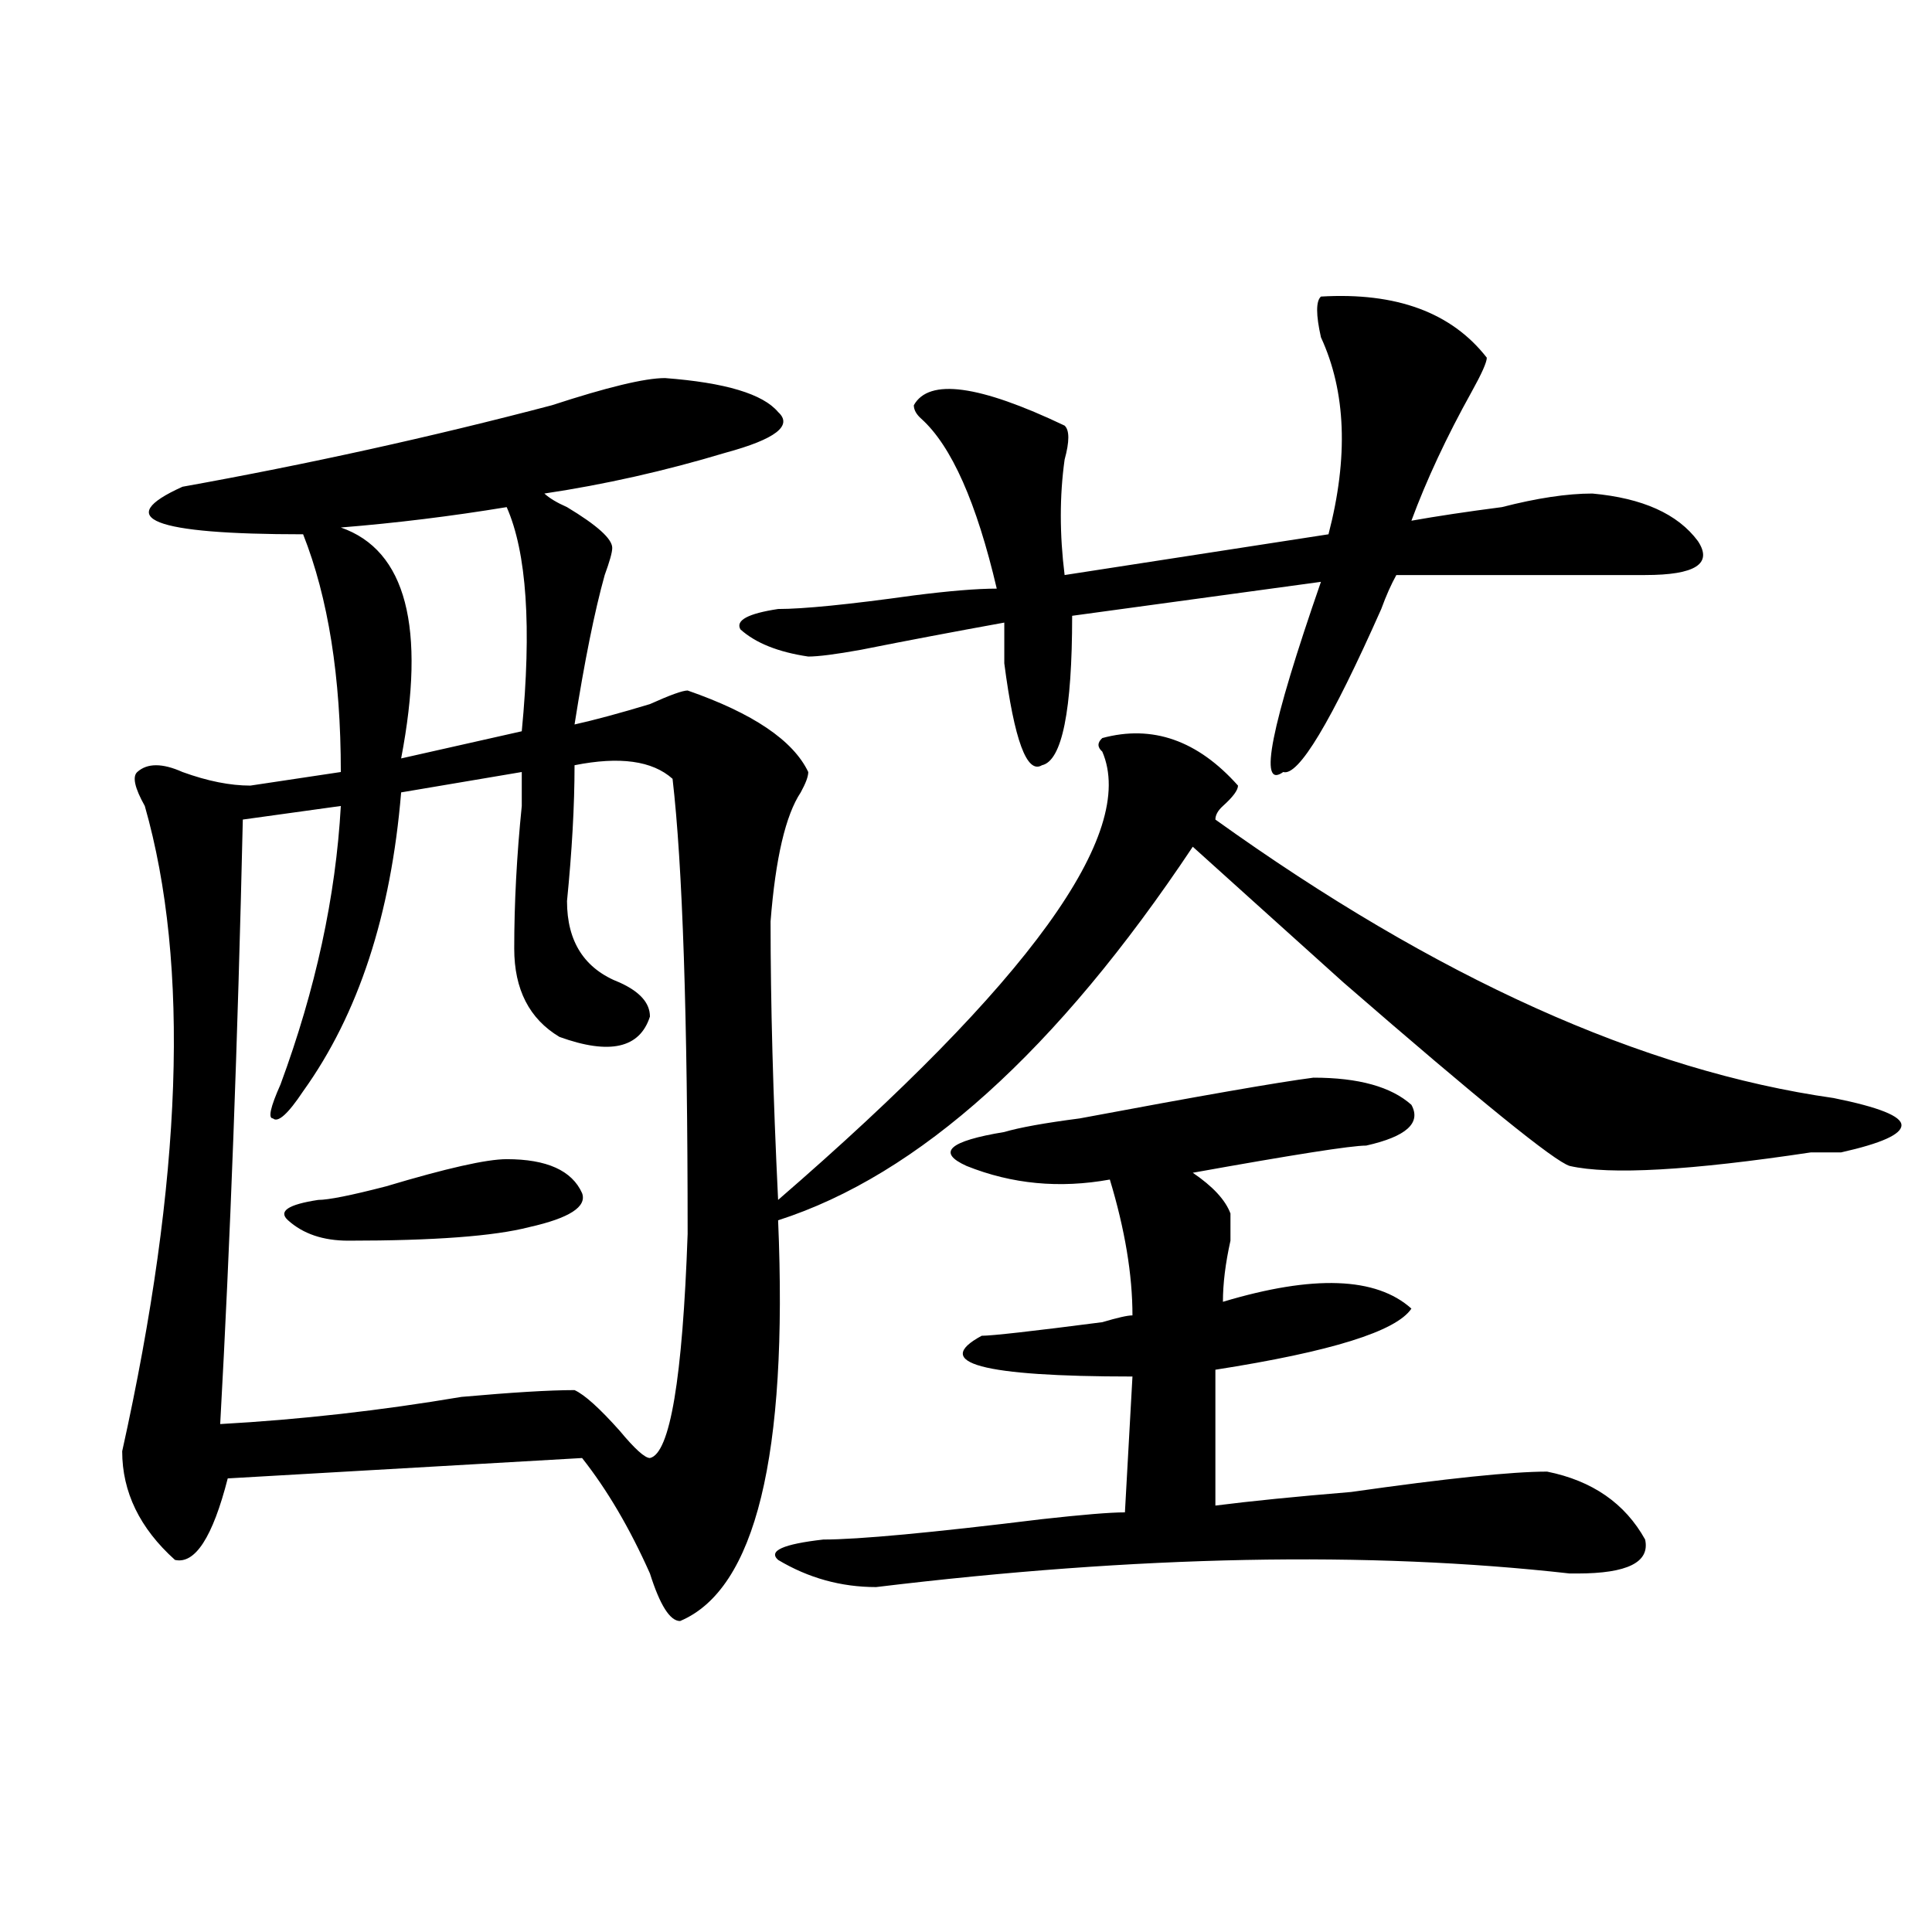
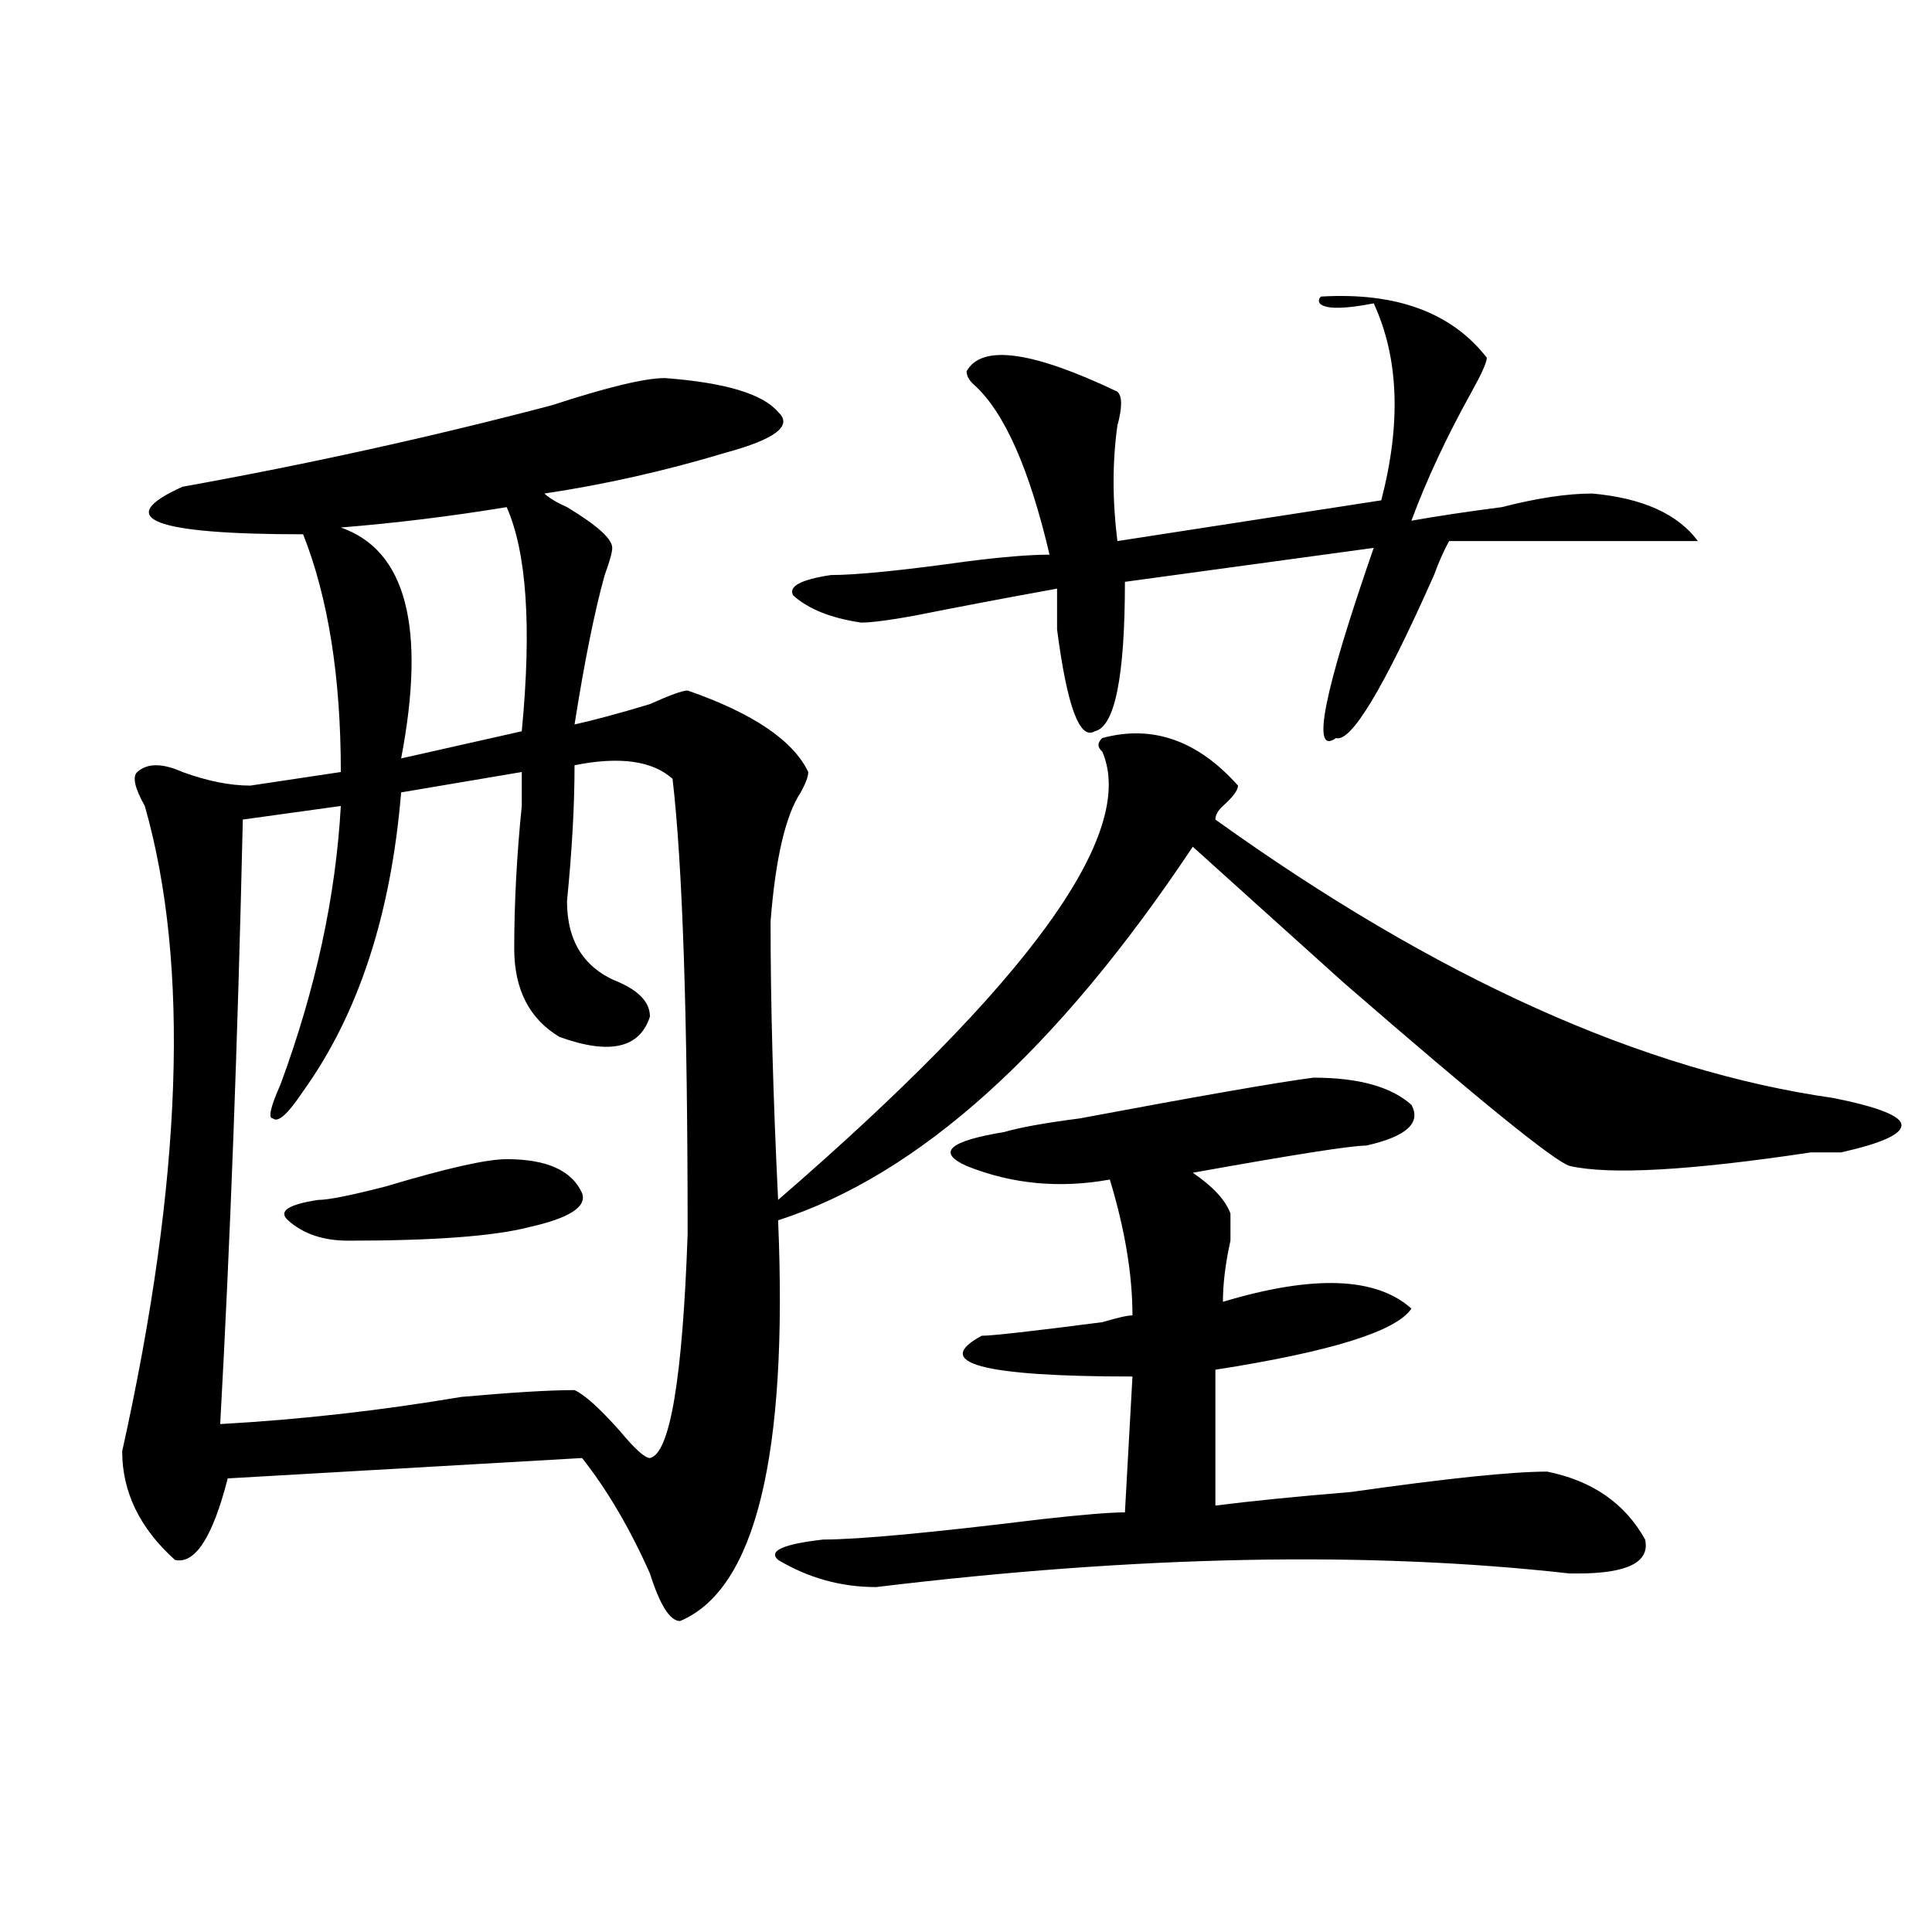
<svg xmlns="http://www.w3.org/2000/svg" version="1.1" id="图层_1" x="0px" y="0px" width="1000px" height="1000px" viewBox="0 0 1000 1000" enable-background="new 0 0 1000 1000" xml:space="preserve">
-   <path d="M344.211,195.687c31.219,2.362,50.73,8.24,58.535,17.578c7.805,7.031-1.342,14.063-27.316,21.094  c-31.219,9.393-62.438,16.425-93.656,21.094c2.561,2.362,6.463,4.724,11.707,7.031c15.609,9.393,23.414,16.425,23.414,21.094  c0,2.362-1.342,7.031-3.902,14.063c-5.244,18.787-10.427,44.55-15.609,77.344c10.365-2.307,23.414-5.823,39.023-10.547  c10.365-4.669,16.89-7.031,19.512-7.031c33.779,11.755,54.633,25.818,62.438,42.188c0,2.362-1.342,5.878-3.902,10.547  c-7.805,11.755-13.049,34.003-15.609,66.797c0,42.188,1.28,90.253,3.902,144.141c130.058-112.5,185.971-189.844,167.801-232.031  c-2.622-2.307-2.622-4.669,0-7.031c25.975-7.031,49.389,1.208,70.242,24.609c0,2.362-2.622,5.878-7.805,10.547  c-2.622,2.362-3.902,4.724-3.902,7.031c114.448,82.068,221.092,130.078,319.992,144.141c23.414,4.724,35.121,9.393,35.121,14.063  c0,4.724-10.427,9.393-31.219,14.063c-2.622,0-7.805,0-15.609,0c-62.438,9.393-104.083,11.755-124.875,7.031  c-7.805-2.307-46.828-33.948-117.07-94.922c-36.463-32.794-62.438-56.25-78.047-70.313  c-70.242,105.469-141.826,169.958-214.629,193.359c5.183,121.893-11.707,190.997-50.73,207.422c-5.244,0-10.427-8.24-15.609-24.609  c-10.427-23.401-22.134-43.341-35.121-59.766l-183.41,10.547c-7.805,30.487-16.951,44.55-27.316,42.188  c-18.231-16.37-27.316-35.156-27.316-56.25C94.461,610.531,98.363,499.24,74.949,417.172c-5.244-9.338-6.524-15.216-3.902-17.578  c5.183-4.669,12.987-4.669,23.414,0c12.987,4.724,24.694,7.031,35.121,7.031l46.828-7.031c0-49.219-6.524-90.198-19.512-123.047  c-78.047,0-98.9-8.185-62.438-24.609c64.998-11.7,128.777-25.763,191.215-42.188C314.272,200.411,333.784,195.687,344.211,195.687z   M297.383,396.078c0,21.094-1.342,44.55-3.902,70.313c0,21.094,9.085,35.156,27.316,42.188  c10.365,4.724,15.609,10.547,15.609,17.578c-5.244,16.425-20.854,19.94-46.828,10.547c-15.609-9.338-23.414-24.609-23.414-45.703  c0-23.401,1.28-48.01,3.902-73.828c0-9.338,0-15.216,0-17.578l-62.438,10.547c-5.244,63.281-22.134,114.862-50.73,154.688  c-7.805,11.755-13.049,16.425-15.609,14.063c-2.622,0-1.342-5.823,3.902-17.578c18.17-49.219,28.597-97.229,31.219-144.141  l-50.73,7.031c-2.622,114.862-6.524,219.177-11.707,312.891c41.584-2.307,83.229-7.031,124.875-14.063  c25.975-2.307,45.486-3.516,58.535-3.516c5.183,2.362,12.987,9.393,23.414,21.094c7.805,9.393,12.987,14.063,15.609,14.063  c10.365-2.307,16.89-40.979,19.512-116.016c0-112.5-2.622-190.997-7.805-235.547C337.687,393.771,320.797,391.409,297.383,396.078z   M262.262,599.984c20.792,0,33.779,5.878,39.023,17.578c2.561,7.031-6.524,12.909-27.316,17.578  c-18.231,4.724-49.45,7.031-93.656,7.031c-13.049,0-23.414-3.516-31.219-10.547c-5.244-4.669,0-8.185,15.609-10.547  c5.183,0,16.89-2.307,35.121-7.031C231.043,604.708,251.835,599.984,262.262,599.984z M262.262,262.484  c-28.658,4.724-57.255,8.24-85.852,10.547c33.779,11.755,44.206,51.581,31.219,119.531l62.438-14.063  C275.249,324.612,272.627,285.94,262.262,262.484z M683.715,153.5c39.023-2.307,67.62,8.24,85.852,31.641  c0,2.362-2.622,8.24-7.805,17.578c-13.049,23.456-23.414,45.703-31.219,66.797c12.987-2.307,28.597-4.669,46.828-7.031  c18.17-4.669,33.779-7.031,46.828-7.031c25.975,2.362,44.206,10.547,54.633,24.609c7.805,11.755-1.342,17.578-27.316,17.578  c-62.438,0-105.363,0-128.777,0c-2.622,4.724-5.244,10.547-7.805,17.578c-26.036,58.612-42.926,86.737-50.73,84.375  c-13.049,9.393-6.524-23.401,19.512-98.438l-128.777,17.578c0,49.219-5.244,75.037-15.609,77.344  c-7.805,4.724-14.329-12.854-19.512-52.734c0-9.338,0-16.37,0-21.094c-26.036,4.724-50.73,9.393-74.145,14.063  c-13.049,2.362-22.134,3.516-27.316,3.516c-15.609-2.307-27.316-7.031-35.121-14.063c-2.622-4.669,3.902-8.185,19.512-10.547  c12.987,0,36.401-2.307,70.242-7.031c18.17-2.307,32.499-3.516,42.926-3.516c-10.427-44.495-23.414-73.828-39.023-87.891  c-2.622-2.307-3.902-4.669-3.902-7.031c7.805-14.063,33.779-10.547,78.047,10.547c2.561,2.362,2.561,8.24,0,17.578  c-2.622,18.787-2.622,38.672,0,59.766l136.582-21.094c10.365-39.825,9.085-73.828-3.902-101.953  C681.093,162.893,681.093,155.862,683.715,153.5z M679.813,557.797c23.414,0,40.304,4.724,50.73,14.063  c5.183,9.393-2.622,16.425-23.414,21.094c-7.805,0-37.743,4.724-89.754,14.063c10.365,7.031,16.89,14.063,19.512,21.094  c0,2.362,0,7.031,0,14.063c-2.622,11.755-3.902,22.302-3.902,31.641c46.828-14.063,79.327-12.854,97.559,3.516  c-7.805,11.755-41.646,22.302-101.461,31.641v70.313c18.17-2.307,41.584-4.669,70.242-7.031  c49.389-7.031,83.229-10.547,101.461-10.547c23.414,4.724,40.304,16.425,50.73,35.156c2.561,11.755-9.146,17.578-35.121,17.578  h-3.902c-104.083-11.7-223.775-9.338-359.016,7.031c-18.231,0-35.121-4.724-50.73-14.063c-5.244-4.669,2.561-8.185,23.414-10.547  c18.17,0,55.913-3.516,113.168-10.547c20.792-2.307,35.121-3.516,42.926-3.516l3.902-70.313c-78.047,0-104.083-7.031-78.047-21.094  c5.183,0,25.975-2.307,62.438-7.031c7.805-2.307,12.987-3.516,15.609-3.516c0-21.094-3.902-44.495-11.707-70.313  c-26.036,4.724-50.73,2.362-74.145-7.031c-15.609-7.031-9.146-12.854,19.512-17.578c7.805-2.307,20.792-4.669,39.023-7.031  C621.277,567.19,661.581,560.159,679.813,557.797z" />
+   <path d="M344.211,195.687c31.219,2.362,50.73,8.24,58.535,17.578c7.805,7.031-1.342,14.063-27.316,21.094  c-31.219,9.393-62.438,16.425-93.656,21.094c2.561,2.362,6.463,4.724,11.707,7.031c15.609,9.393,23.414,16.425,23.414,21.094  c0,2.362-1.342,7.031-3.902,14.063c-5.244,18.787-10.427,44.55-15.609,77.344c10.365-2.307,23.414-5.823,39.023-10.547  c10.365-4.669,16.89-7.031,19.512-7.031c33.779,11.755,54.633,25.818,62.438,42.188c0,2.362-1.342,5.878-3.902,10.547  c-7.805,11.755-13.049,34.003-15.609,66.797c0,42.188,1.28,90.253,3.902,144.141c130.058-112.5,185.971-189.844,167.801-232.031  c-2.622-2.307-2.622-4.669,0-7.031c25.975-7.031,49.389,1.208,70.242,24.609c0,2.362-2.622,5.878-7.805,10.547  c-2.622,2.362-3.902,4.724-3.902,7.031c114.448,82.068,221.092,130.078,319.992,144.141c23.414,4.724,35.121,9.393,35.121,14.063  c0,4.724-10.427,9.393-31.219,14.063c-2.622,0-7.805,0-15.609,0c-62.438,9.393-104.083,11.755-124.875,7.031  c-7.805-2.307-46.828-33.948-117.07-94.922c-36.463-32.794-62.438-56.25-78.047-70.313  c-70.242,105.469-141.826,169.958-214.629,193.359c5.183,121.893-11.707,190.997-50.73,207.422c-5.244,0-10.427-8.24-15.609-24.609  c-10.427-23.401-22.134-43.341-35.121-59.766l-183.41,10.547c-7.805,30.487-16.951,44.55-27.316,42.188  c-18.231-16.37-27.316-35.156-27.316-56.25C94.461,610.531,98.363,499.24,74.949,417.172c-5.244-9.338-6.524-15.216-3.902-17.578  c5.183-4.669,12.987-4.669,23.414,0c12.987,4.724,24.694,7.031,35.121,7.031l46.828-7.031c0-49.219-6.524-90.198-19.512-123.047  c-78.047,0-98.9-8.185-62.438-24.609c64.998-11.7,128.777-25.763,191.215-42.188C314.272,200.411,333.784,195.687,344.211,195.687z   M297.383,396.078c0,21.094-1.342,44.55-3.902,70.313c0,21.094,9.085,35.156,27.316,42.188  c10.365,4.724,15.609,10.547,15.609,17.578c-5.244,16.425-20.854,19.94-46.828,10.547c-15.609-9.338-23.414-24.609-23.414-45.703  c0-23.401,1.28-48.01,3.902-73.828c0-9.338,0-15.216,0-17.578l-62.438,10.547c-5.244,63.281-22.134,114.862-50.73,154.688  c-7.805,11.755-13.049,16.425-15.609,14.063c-2.622,0-1.342-5.823,3.902-17.578c18.17-49.219,28.597-97.229,31.219-144.141  l-50.73,7.031c-2.622,114.862-6.524,219.177-11.707,312.891c41.584-2.307,83.229-7.031,124.875-14.063  c25.975-2.307,45.486-3.516,58.535-3.516c5.183,2.362,12.987,9.393,23.414,21.094c7.805,9.393,12.987,14.063,15.609,14.063  c10.365-2.307,16.89-40.979,19.512-116.016c0-112.5-2.622-190.997-7.805-235.547C337.687,393.771,320.797,391.409,297.383,396.078z   M262.262,599.984c20.792,0,33.779,5.878,39.023,17.578c2.561,7.031-6.524,12.909-27.316,17.578  c-18.231,4.724-49.45,7.031-93.656,7.031c-13.049,0-23.414-3.516-31.219-10.547c-5.244-4.669,0-8.185,15.609-10.547  c5.183,0,16.89-2.307,35.121-7.031C231.043,604.708,251.835,599.984,262.262,599.984z M262.262,262.484  c-28.658,4.724-57.255,8.24-85.852,10.547c33.779,11.755,44.206,51.581,31.219,119.531l62.438-14.063  C275.249,324.612,272.627,285.94,262.262,262.484z M683.715,153.5c39.023-2.307,67.62,8.24,85.852,31.641  c0,2.362-2.622,8.24-7.805,17.578c-13.049,23.456-23.414,45.703-31.219,66.797c12.987-2.307,28.597-4.669,46.828-7.031  c18.17-4.669,33.779-7.031,46.828-7.031c25.975,2.362,44.206,10.547,54.633,24.609c-62.438,0-105.363,0-128.777,0c-2.622,4.724-5.244,10.547-7.805,17.578c-26.036,58.612-42.926,86.737-50.73,84.375  c-13.049,9.393-6.524-23.401,19.512-98.438l-128.777,17.578c0,49.219-5.244,75.037-15.609,77.344  c-7.805,4.724-14.329-12.854-19.512-52.734c0-9.338,0-16.37,0-21.094c-26.036,4.724-50.73,9.393-74.145,14.063  c-13.049,2.362-22.134,3.516-27.316,3.516c-15.609-2.307-27.316-7.031-35.121-14.063c-2.622-4.669,3.902-8.185,19.512-10.547  c12.987,0,36.401-2.307,70.242-7.031c18.17-2.307,32.499-3.516,42.926-3.516c-10.427-44.495-23.414-73.828-39.023-87.891  c-2.622-2.307-3.902-4.669-3.902-7.031c7.805-14.063,33.779-10.547,78.047,10.547c2.561,2.362,2.561,8.24,0,17.578  c-2.622,18.787-2.622,38.672,0,59.766l136.582-21.094c10.365-39.825,9.085-73.828-3.902-101.953  C681.093,162.893,681.093,155.862,683.715,153.5z M679.813,557.797c23.414,0,40.304,4.724,50.73,14.063  c5.183,9.393-2.622,16.425-23.414,21.094c-7.805,0-37.743,4.724-89.754,14.063c10.365,7.031,16.89,14.063,19.512,21.094  c0,2.362,0,7.031,0,14.063c-2.622,11.755-3.902,22.302-3.902,31.641c46.828-14.063,79.327-12.854,97.559,3.516  c-7.805,11.755-41.646,22.302-101.461,31.641v70.313c18.17-2.307,41.584-4.669,70.242-7.031  c49.389-7.031,83.229-10.547,101.461-10.547c23.414,4.724,40.304,16.425,50.73,35.156c2.561,11.755-9.146,17.578-35.121,17.578  h-3.902c-104.083-11.7-223.775-9.338-359.016,7.031c-18.231,0-35.121-4.724-50.73-14.063c-5.244-4.669,2.561-8.185,23.414-10.547  c18.17,0,55.913-3.516,113.168-10.547c20.792-2.307,35.121-3.516,42.926-3.516l3.902-70.313c-78.047,0-104.083-7.031-78.047-21.094  c5.183,0,25.975-2.307,62.438-7.031c7.805-2.307,12.987-3.516,15.609-3.516c0-21.094-3.902-44.495-11.707-70.313  c-26.036,4.724-50.73,2.362-74.145-7.031c-15.609-7.031-9.146-12.854,19.512-17.578c7.805-2.307,20.792-4.669,39.023-7.031  C621.277,567.19,661.581,560.159,679.813,557.797z" />
</svg>